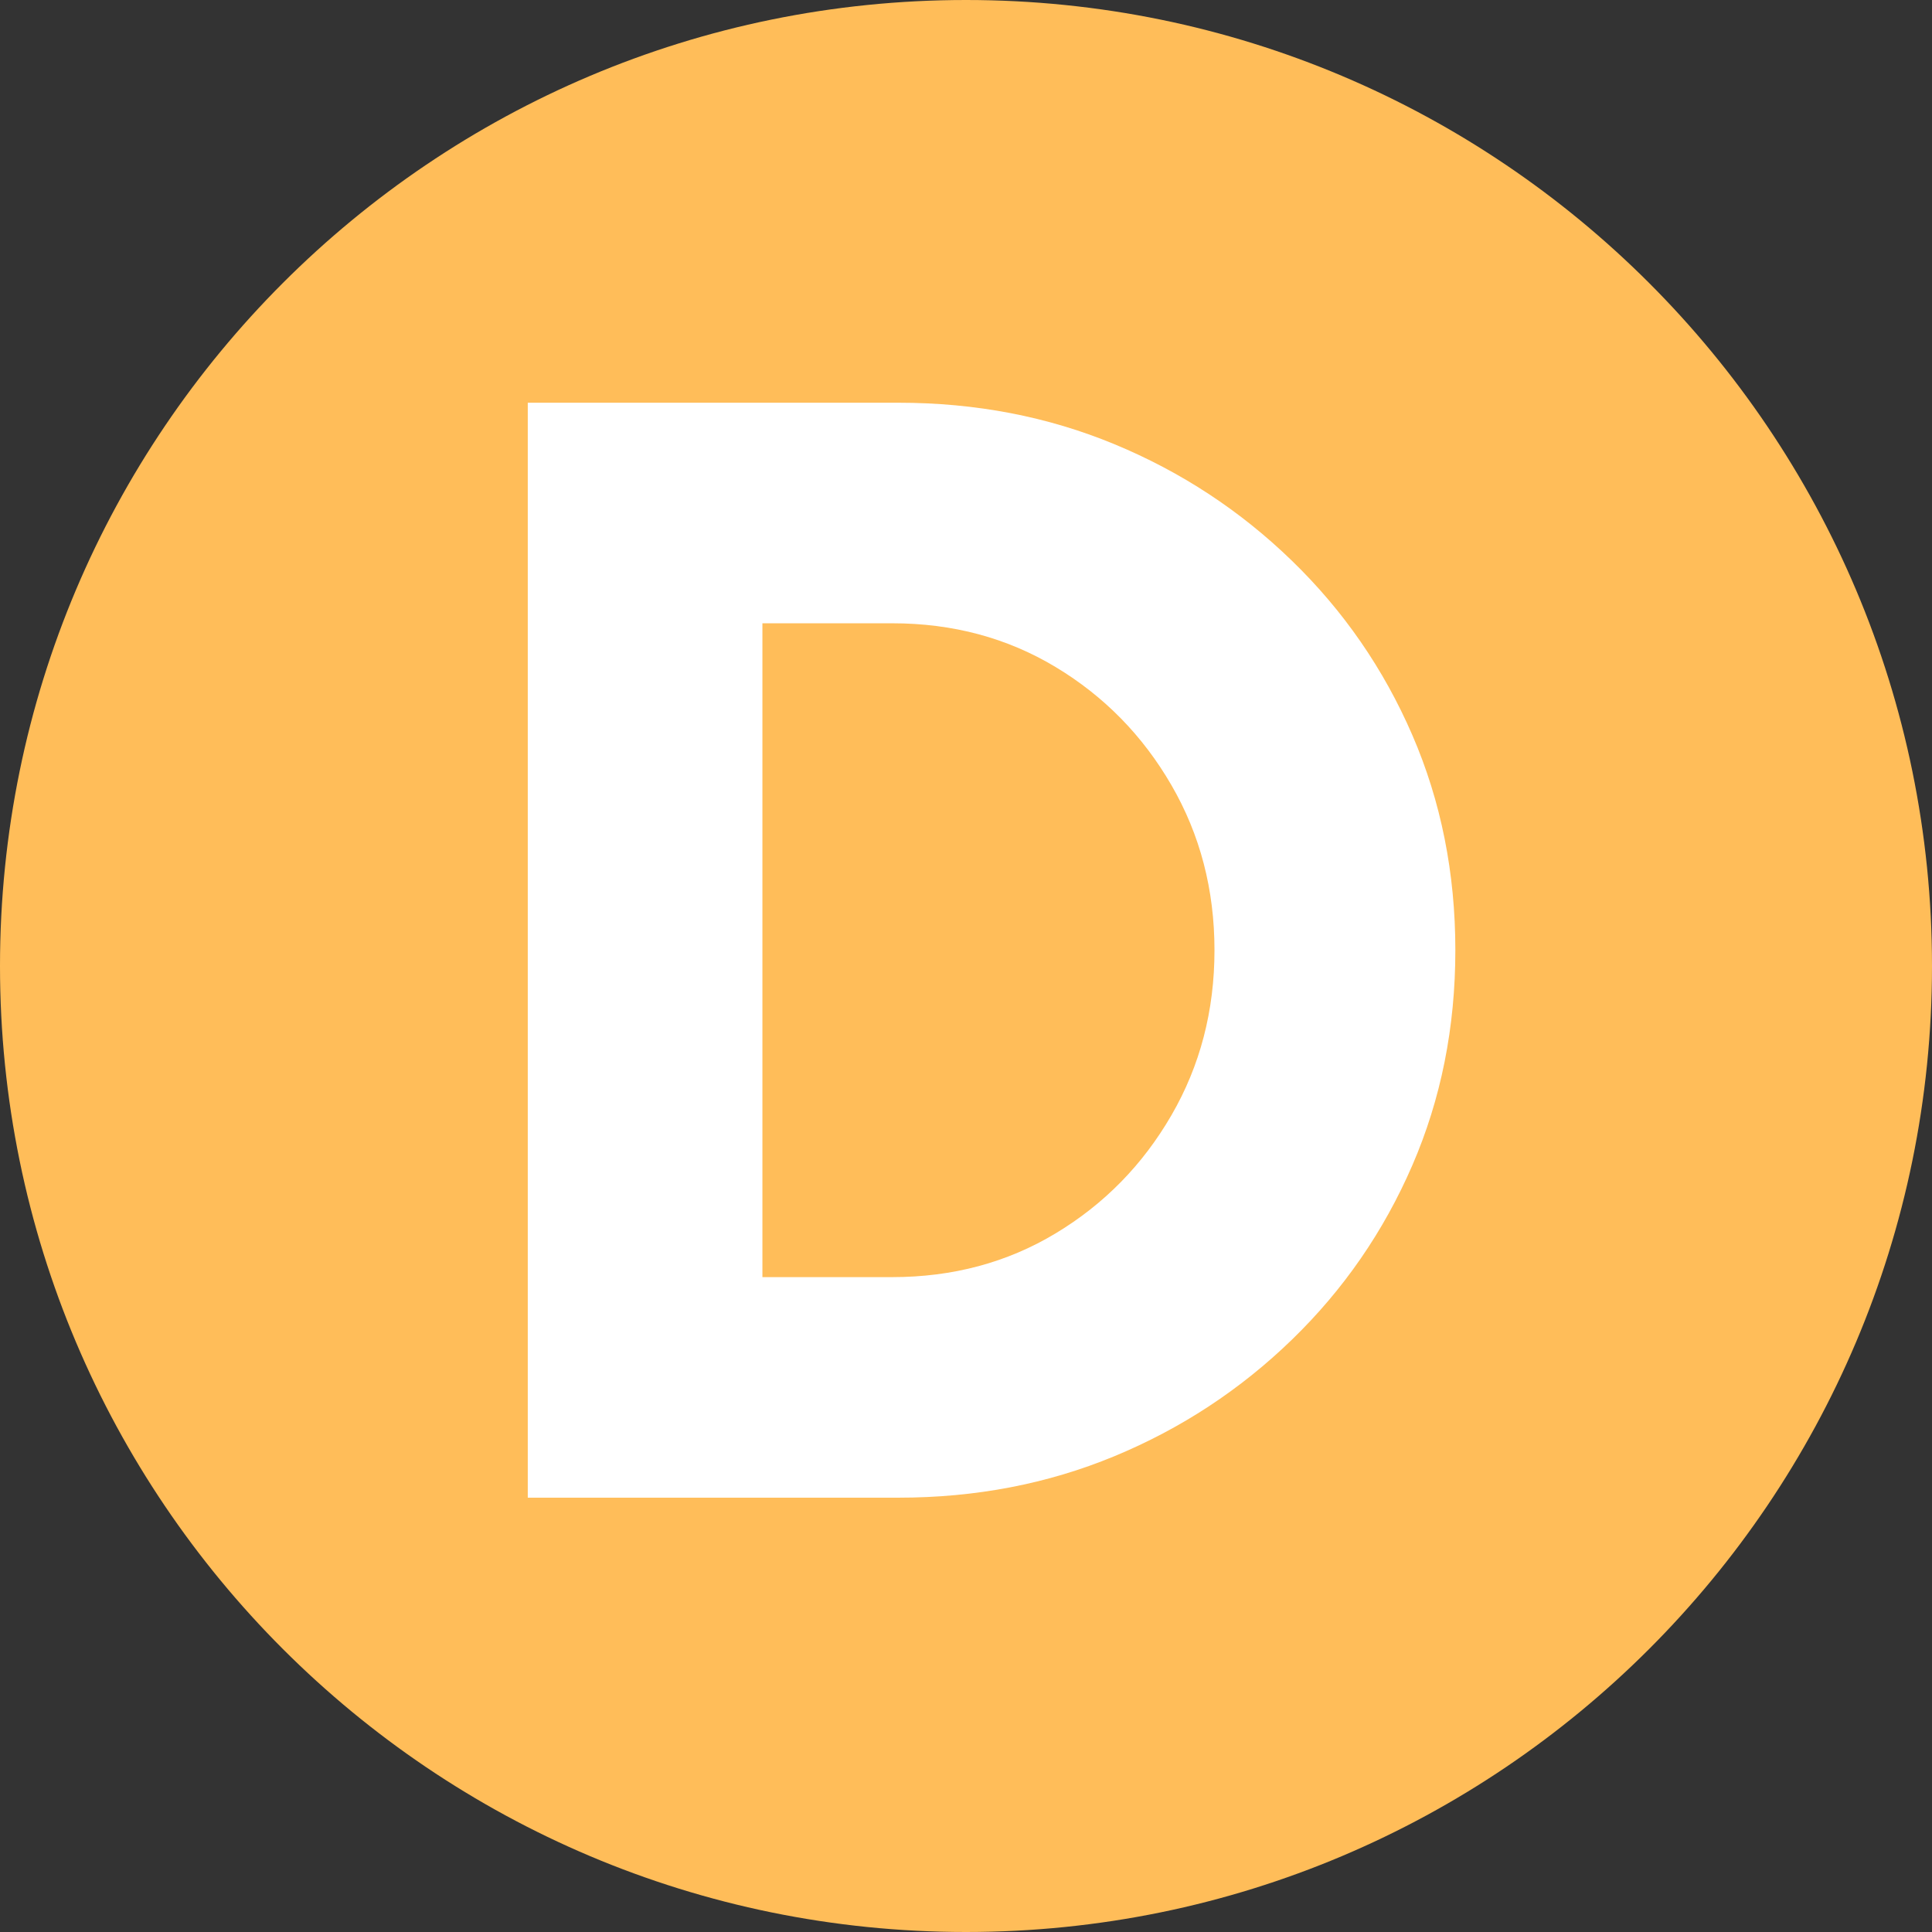
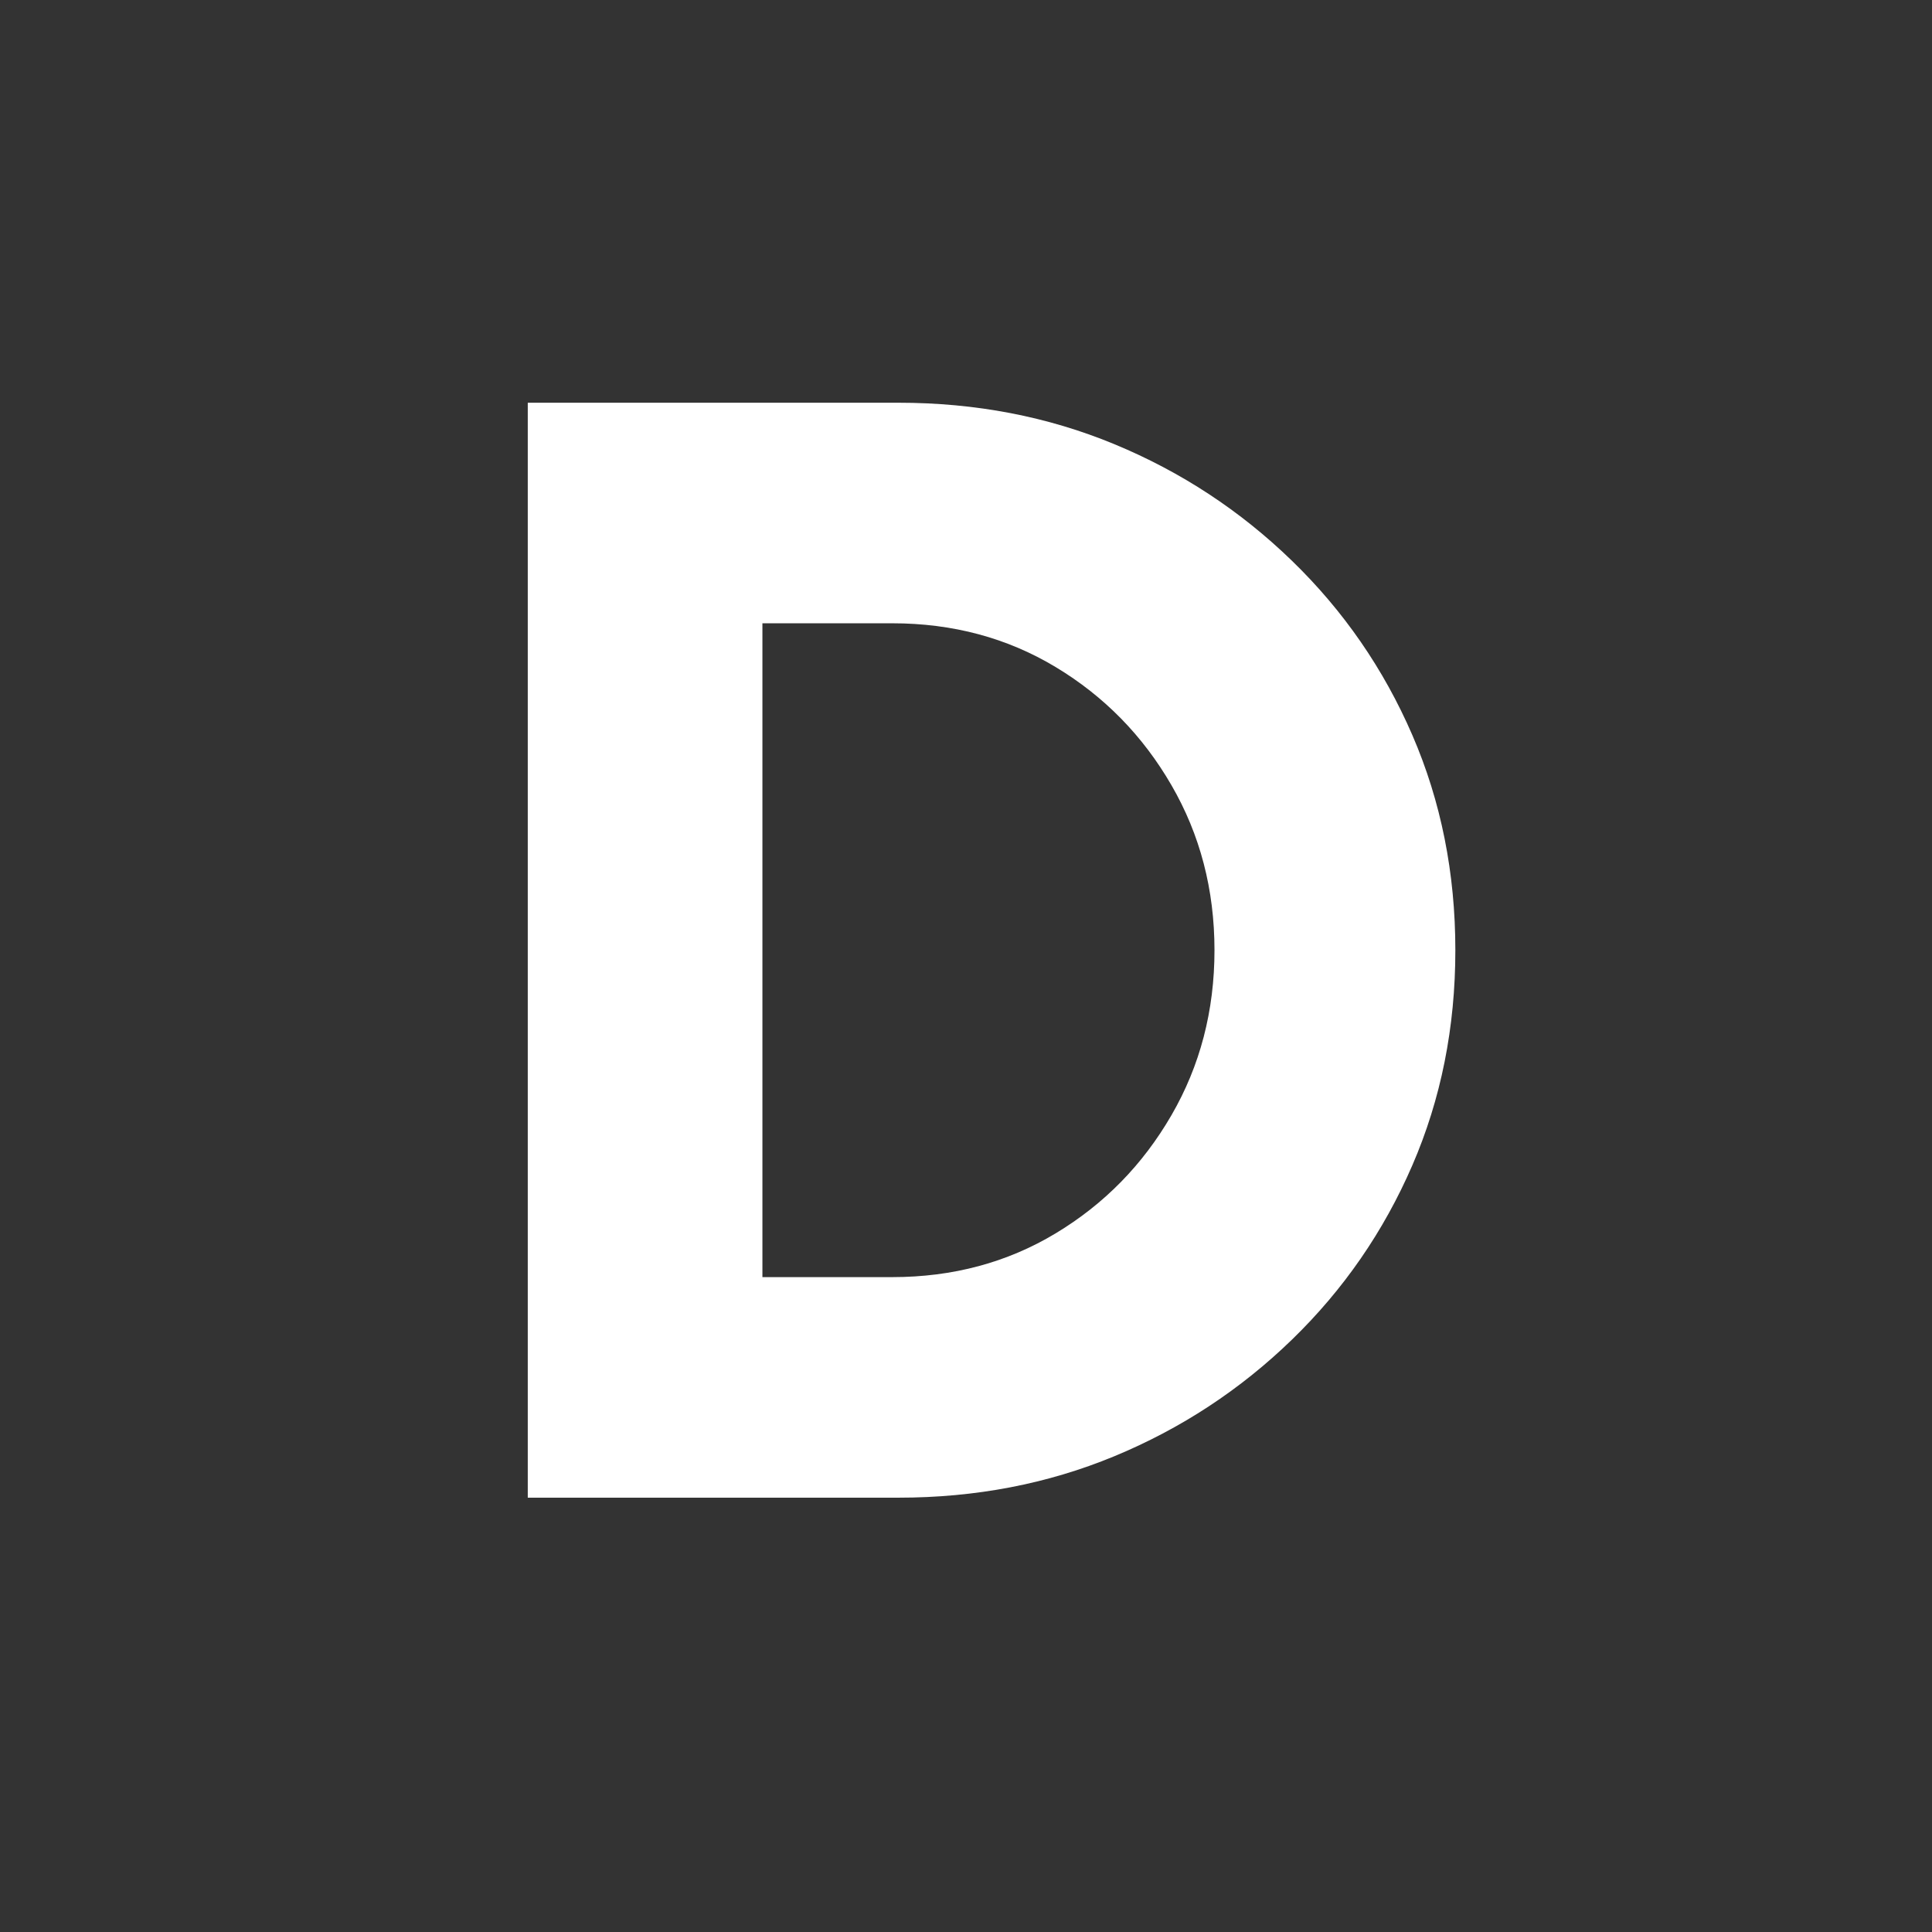
<svg xmlns="http://www.w3.org/2000/svg" width="1080" zoomAndPan="magnify" viewBox="0 0 810 810" height="1080" preserveAspectRatio="xMidYMid meet" version="1.0">
  <rect x="0" y="0" width="810" height="810" fill="#333333" stroke="none" />
  <defs>
    <g />
    <clipPath id="c2ccb5395b">
-       <path d="M 405 0 C 181.324 0 0 181.324 0 405 C 0 628.676 181.324 810 405 810 C 628.676 810 810 628.676 810 405 C 810 181.324 628.676 0 405 0 Z M 405 0 " clip-rule="nonzero" />
-     </clipPath>
+       </clipPath>
  </defs>
  <g clip-path="url(#c2ccb5395b)">
-     <rect x="-81" width="972" fill="#ffbd59" y="-81" height="972" fill-opacity="1" />
-   </g>
+     </g>
  <g fill="#ffffff" fill-opacity="1">
    <g transform="translate(172.74, 627.908)">
      <g>
        <path d="M 437.422 -229.531 C 437.422 -197.176 431.41 -167.117 419.391 -139.359 C 407.367 -111.598 390.535 -87.223 368.891 -66.234 C 347.254 -45.254 322.441 -28.969 294.453 -17.375 C 266.473 -5.789 236.305 0 203.953 0 L 48.531 0 L 48.531 -459.062 L 203.953 -459.062 C 236.305 -459.062 266.473 -453.27 294.453 -441.688 C 322.441 -430.102 347.254 -413.816 368.891 -392.828 C 390.535 -371.848 407.367 -347.473 419.391 -319.703 C 431.41 -291.941 437.422 -261.883 437.422 -229.531 Z M 336.438 -229.531 C 336.438 -254.895 330.422 -277.957 318.391 -298.719 C 306.367 -319.488 290.191 -335.992 269.859 -348.234 C 249.535 -360.473 226.691 -366.594 201.328 -366.594 L 146.906 -366.594 L 146.906 -92.469 L 201.328 -92.469 C 226.691 -92.469 249.535 -98.586 269.859 -110.828 C 290.191 -123.066 306.367 -139.57 318.391 -160.344 C 330.422 -181.113 336.438 -204.176 336.438 -229.531 Z M 336.438 -229.531 " />
      </g>
    </g>
  </g>
</svg>